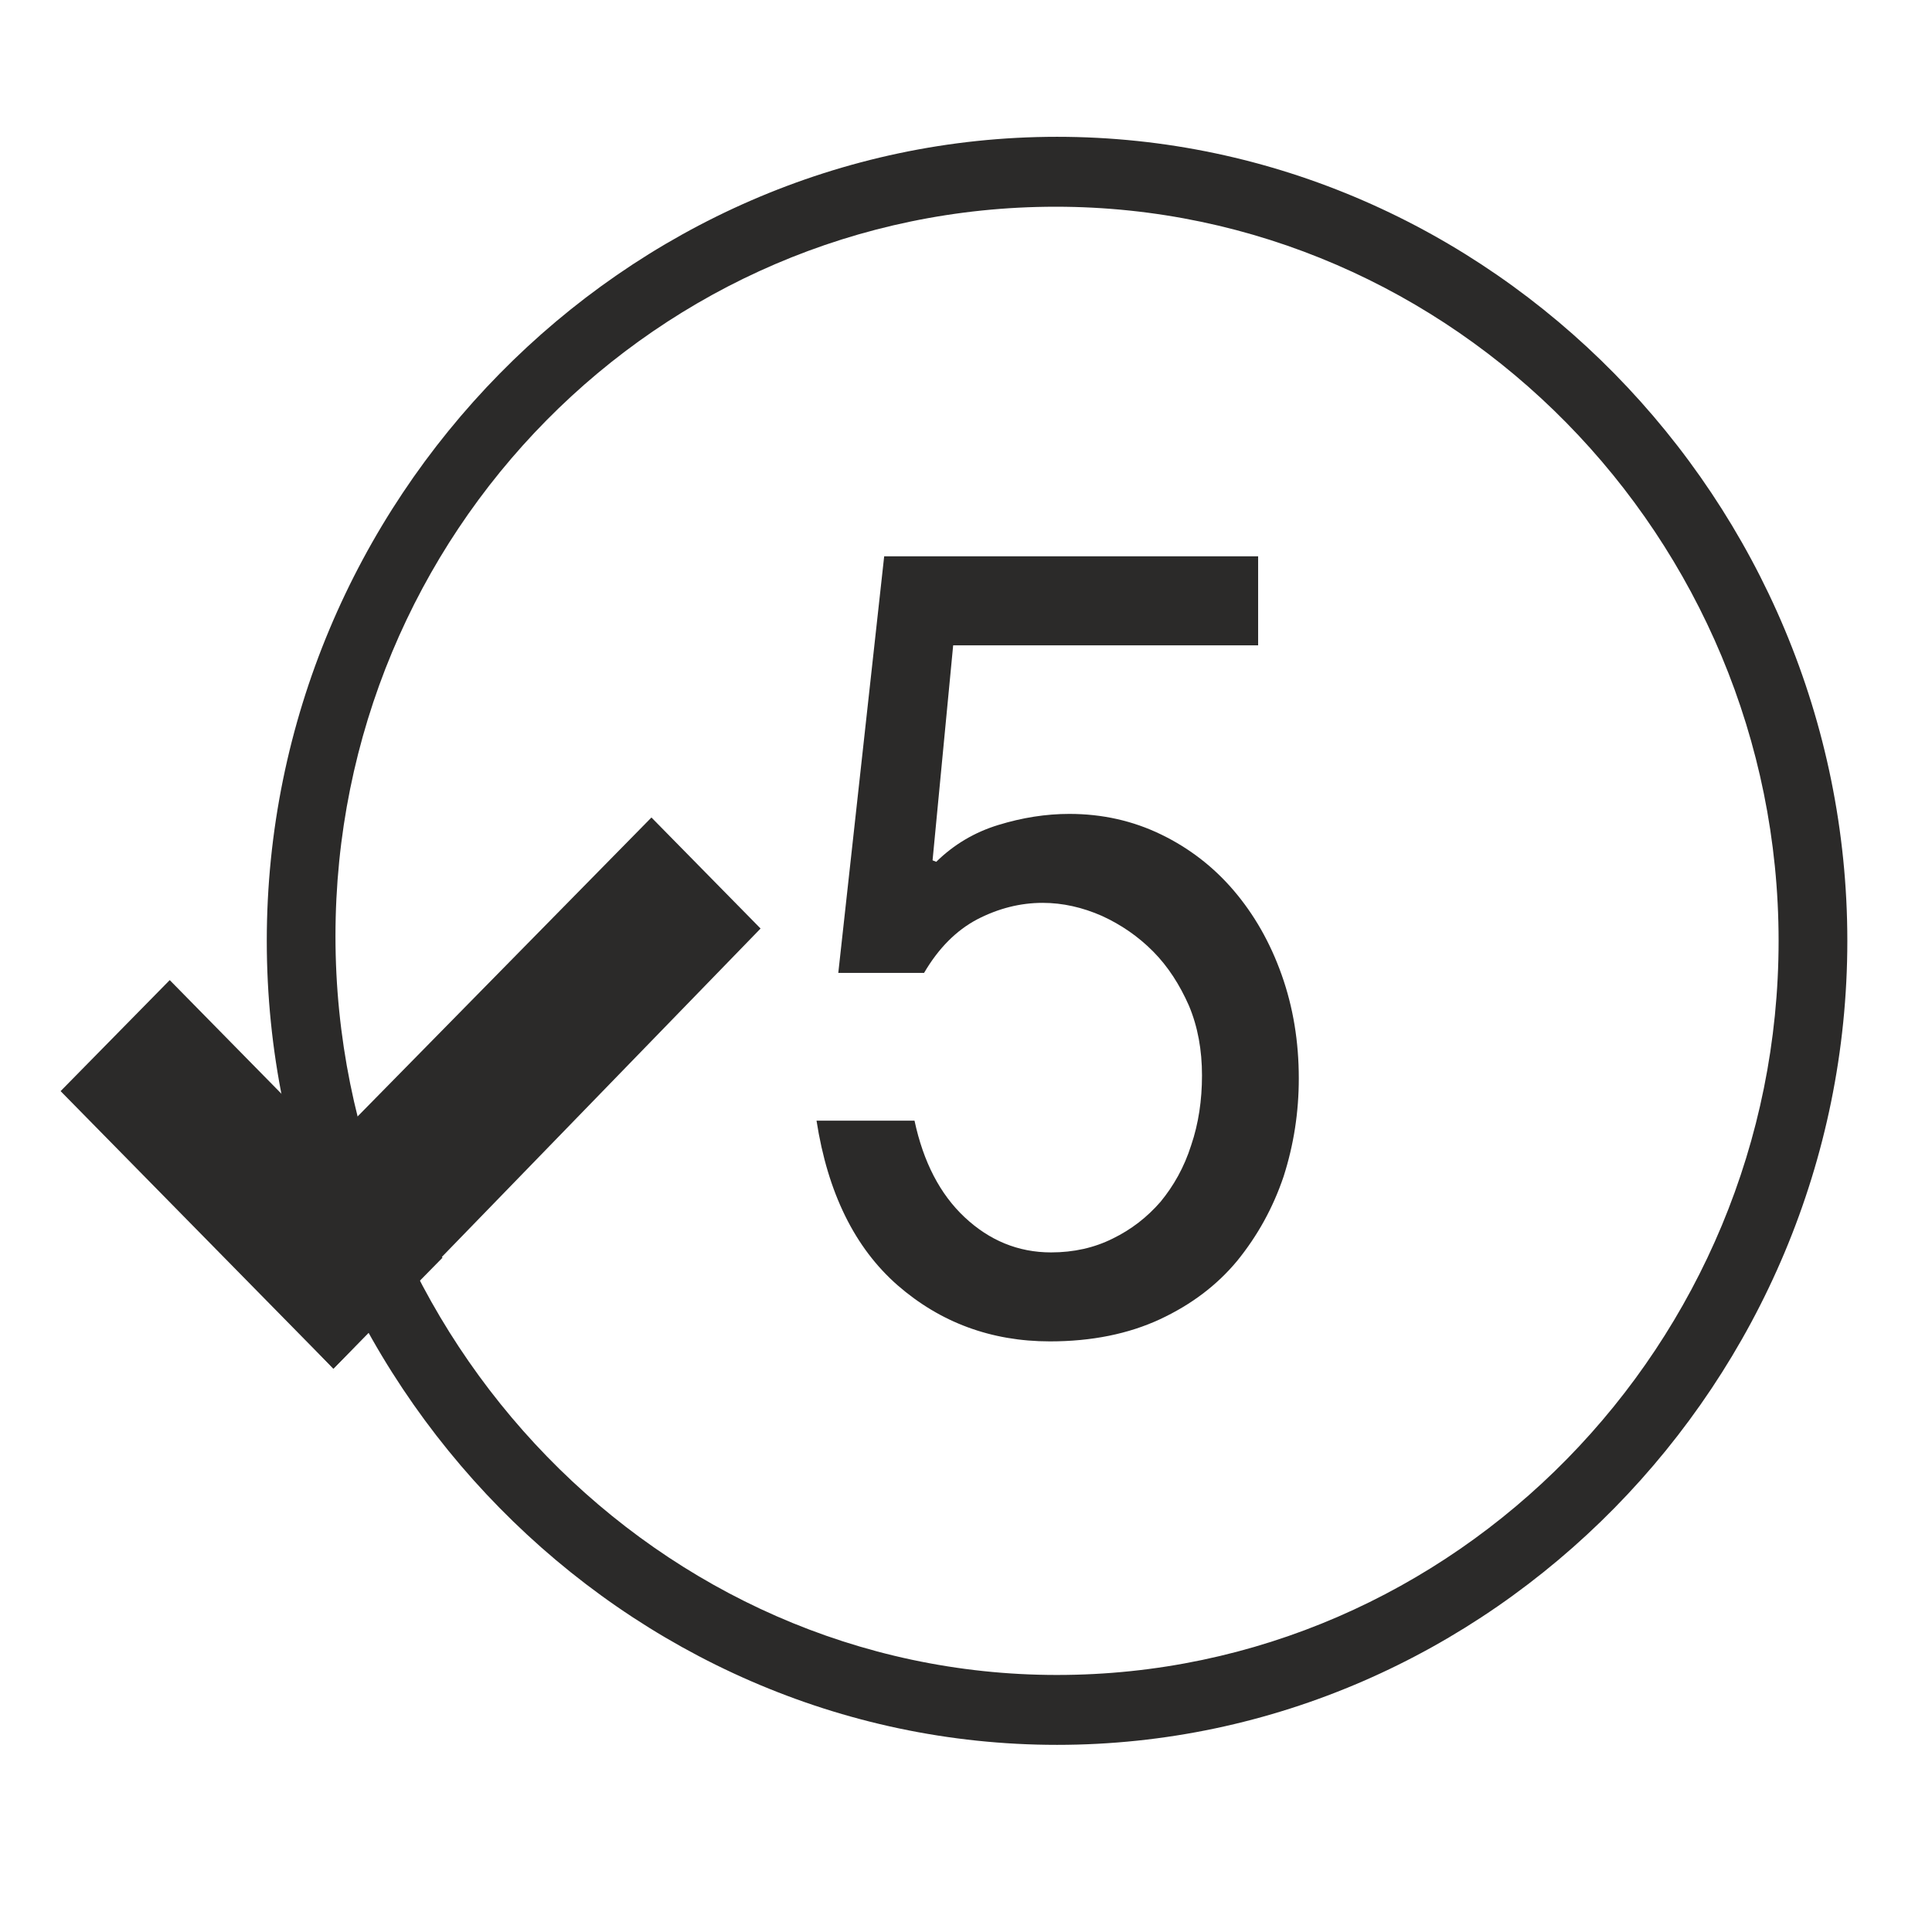
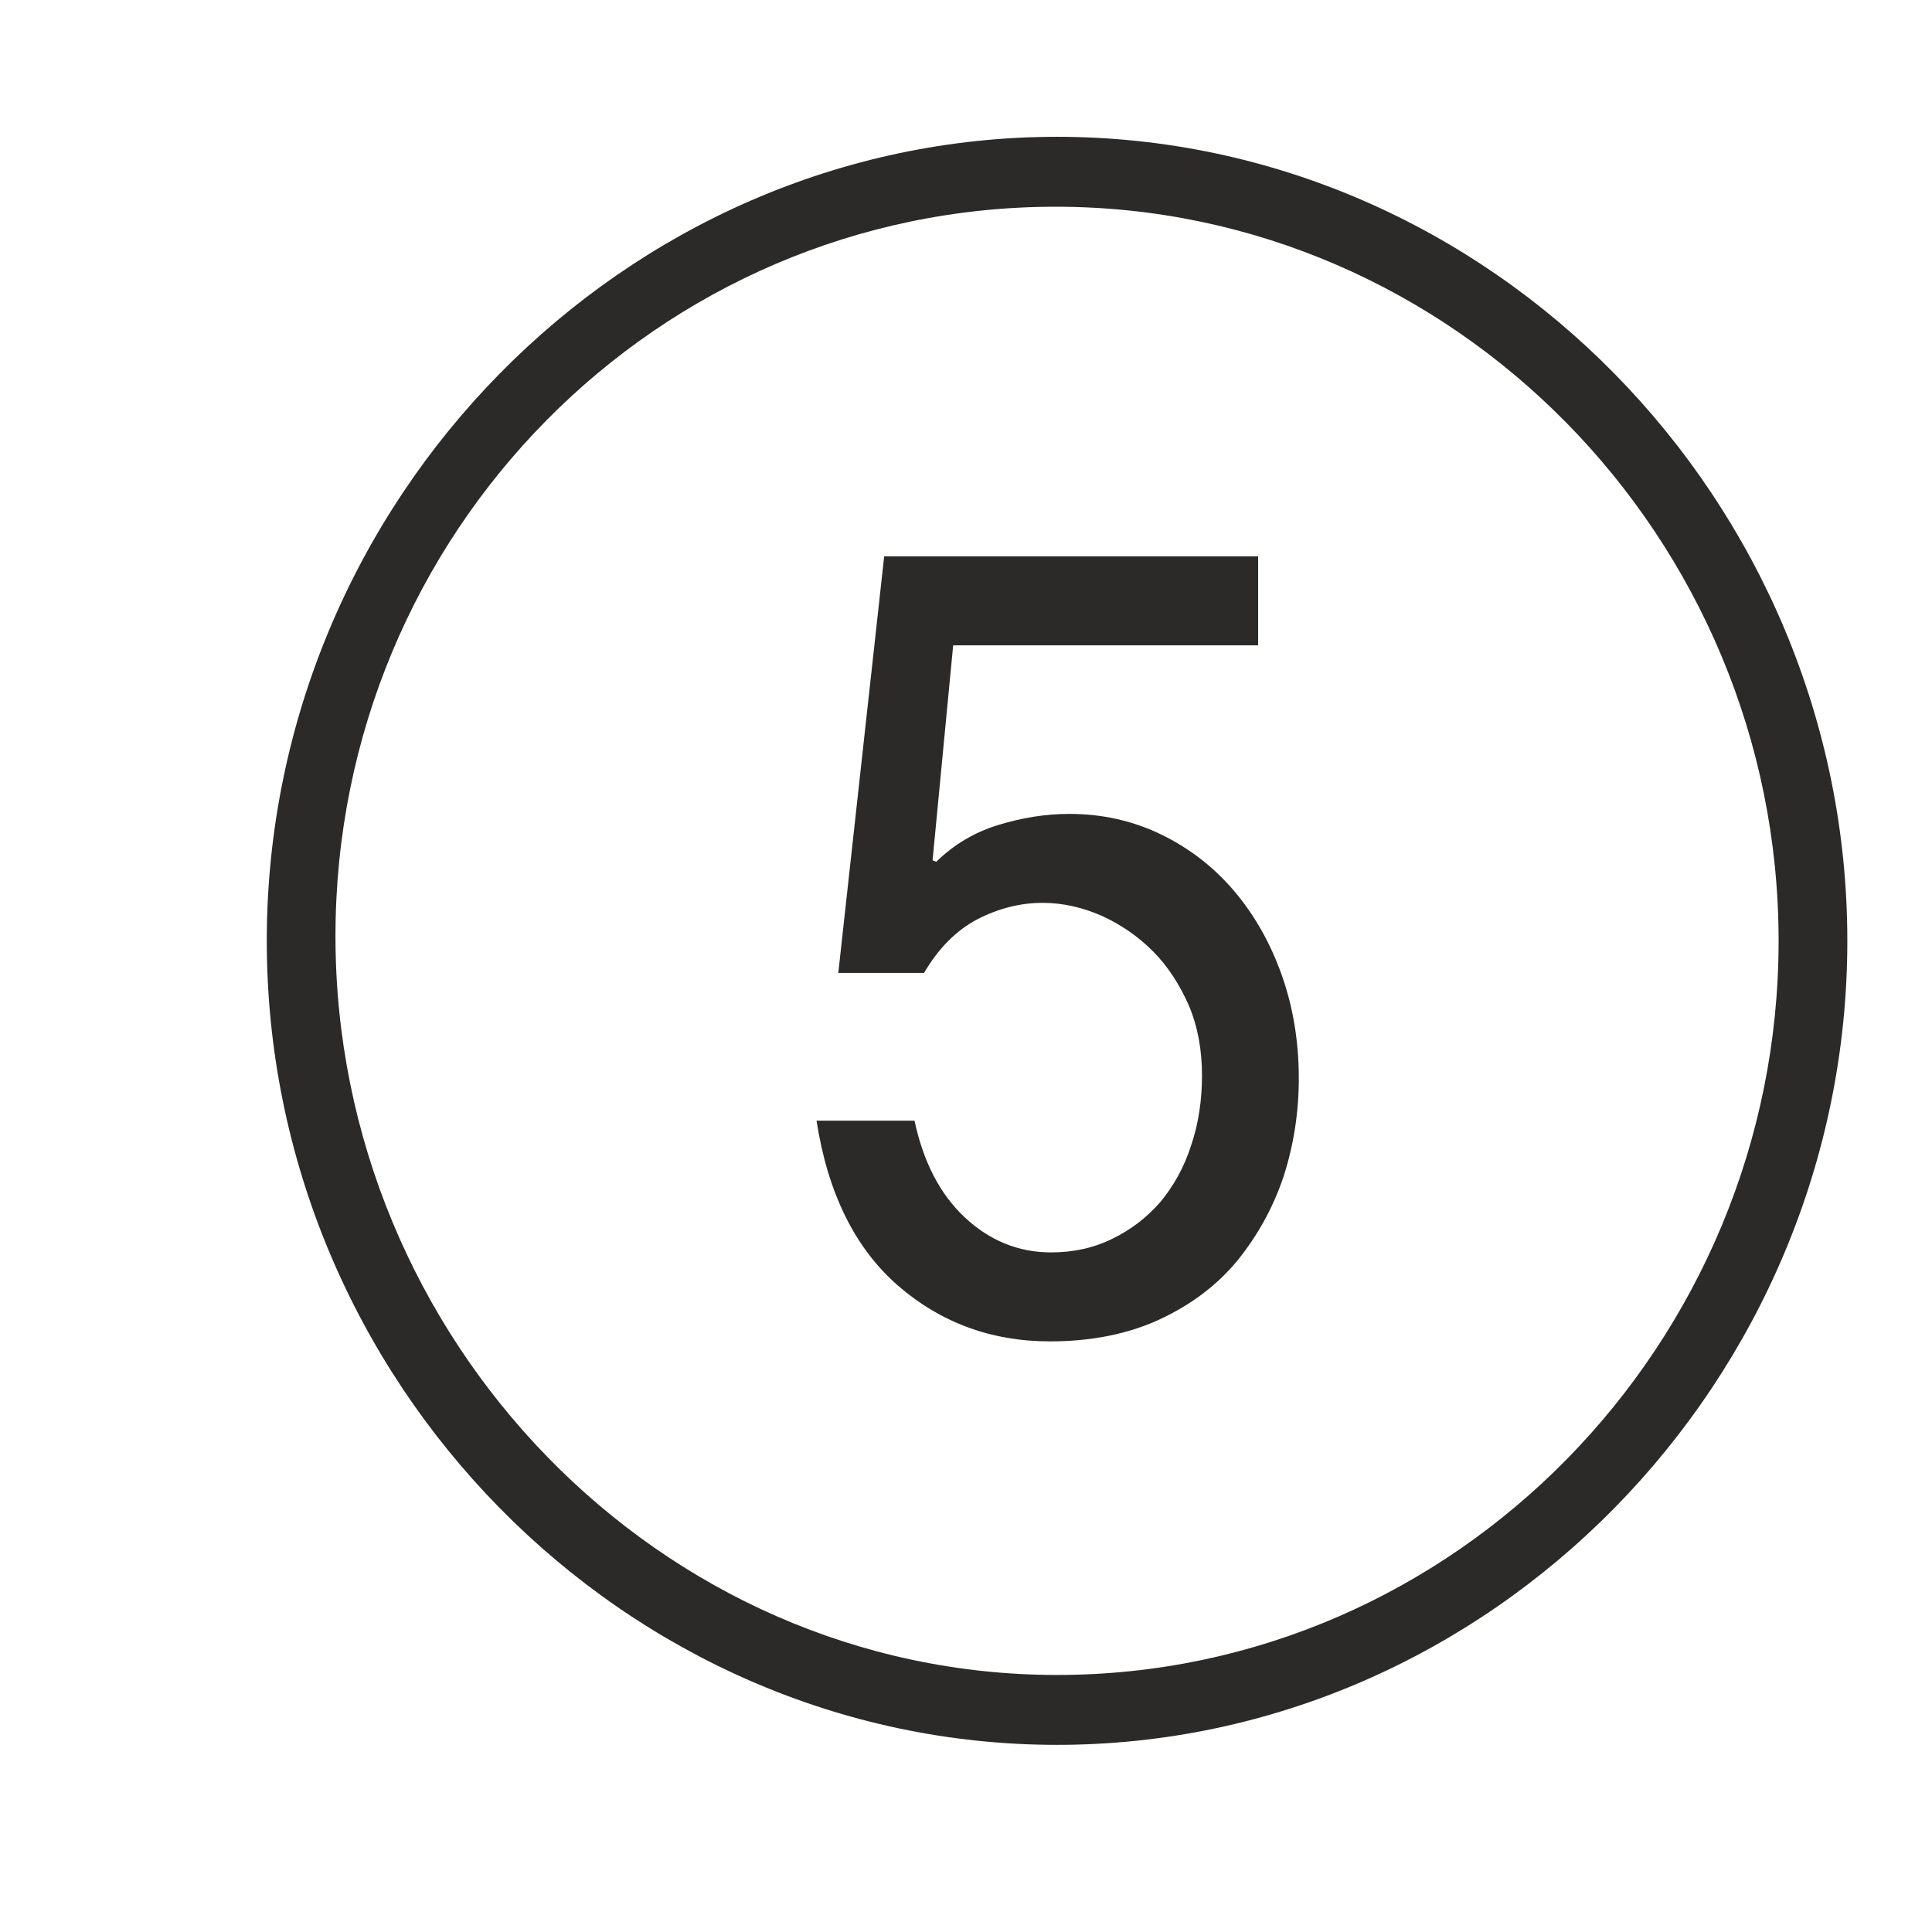
<svg xmlns="http://www.w3.org/2000/svg" xml:space="preserve" width="35.278mm" height="35.278mm" version="1.1" style="shape-rendering:geometricPrecision; text-rendering:geometricPrecision; image-rendering:optimizeQuality; fill-rule:evenodd; clip-rule:evenodd" viewBox="0 0 3527.78 3527.78">
  <defs>
    <style type="text/css">
   
    .fil0 {fill:none}
    .fil1 {fill:#2B2A29;fill-rule:nonzero}
   
  </style>
  </defs>
  <g id="Layer_x0020_1">
    <rect class="fil0" x="-0.01" y="-0.01" width="3527.78" height="3527.78" />
    <path class="fil1" d="M1930.13 3058.44c-726.34,0 -1317.57,-613.57 -1317.57,-1349.11 0,-735.59 588.82,-1331.85 1315.16,-1331.85 726.42,0 1319.95,604.93 1319.95,1340.49 0,735.54 -591.12,1340.47 -1317.54,1340.47l0 0zm0 -2808.64c-790.23,0 -1443,664.14 -1443,1468.16 0,804 652.77,1468.11 1443,1468.11 790.3,0 1443.05,-664.11 1443.05,-1468.11 0,-804.02 -652.75,-1468.16 -1443.05,-1468.16l0 0z" />
    <path class="fil1" d="M1530.7 1776.5l83.79 -760.7 682.83 0 0 162.59 -556.86 0 -37.62 392.56 6.71 2.7c32.2,-31.56 69.97,-54.05 113.66,-67.36 43.37,-13.29 86.54,-20.13 129.23,-20.13 60.35,0 116.16,12.56 167.85,37.63 50.99,24.7 95.55,58.99 132.54,102.36 37.02,43.44 66.47,94.62 87.49,154 20.96,58.97 31.25,121.98 31.25,188.93 0,61.67 -9.1,120.79 -27.72,179.07 -19.39,57.44 -47.58,108.23 -84.67,153.99 -37.09,44.8 -84.2,80.26 -141.22,106.84 -57.27,26.57 -124.22,40.35 -200.81,40.35 -107.5,0 -200.22,-34.68 -278.1,-102.39 -78.3,-68.53 -127.65,-168.92 -148.09,-300.64l178.92 0c16.14,75.38 46.54,134.22 91.61,176.42 45,42.16 97.54,64.13 157.7,64.13 41.3,0 78.93,-8.44 112.49,-25.19 34.17,-16.64 63.01,-39.13 87.49,-67.31 23.78,-28.89 43.1,-62.82 55.88,-103.17 13.48,-39.64 19.76,-82.5 19.76,-127.48 0,-46.43 -7.64,-88.78 -23.87,-127.47 -16.84,-38.07 -38.04,-71.29 -65.25,-98.76 -27.14,-27.41 -58.48,-49.02 -93.77,-65.13 -35.36,-15.53 -71.33,-23.75 -108.18,-23.75 -41.11,0 -81.04,10.29 -119.42,30.13 -38.12,20.17 -70.48,52.47 -97.01,97.78l-156.61 0z" />
-     <polygon class="fil1" points="608.78,2499.19 110.65,1992.37 309.92,1789.64 808.05,2296.46 " />
-     <polygon class="fil1" points="1388.79,1695.47 608.78,2499.19 408.83,2286.97 1189.51,1492.72 " />
  </g>
</svg>